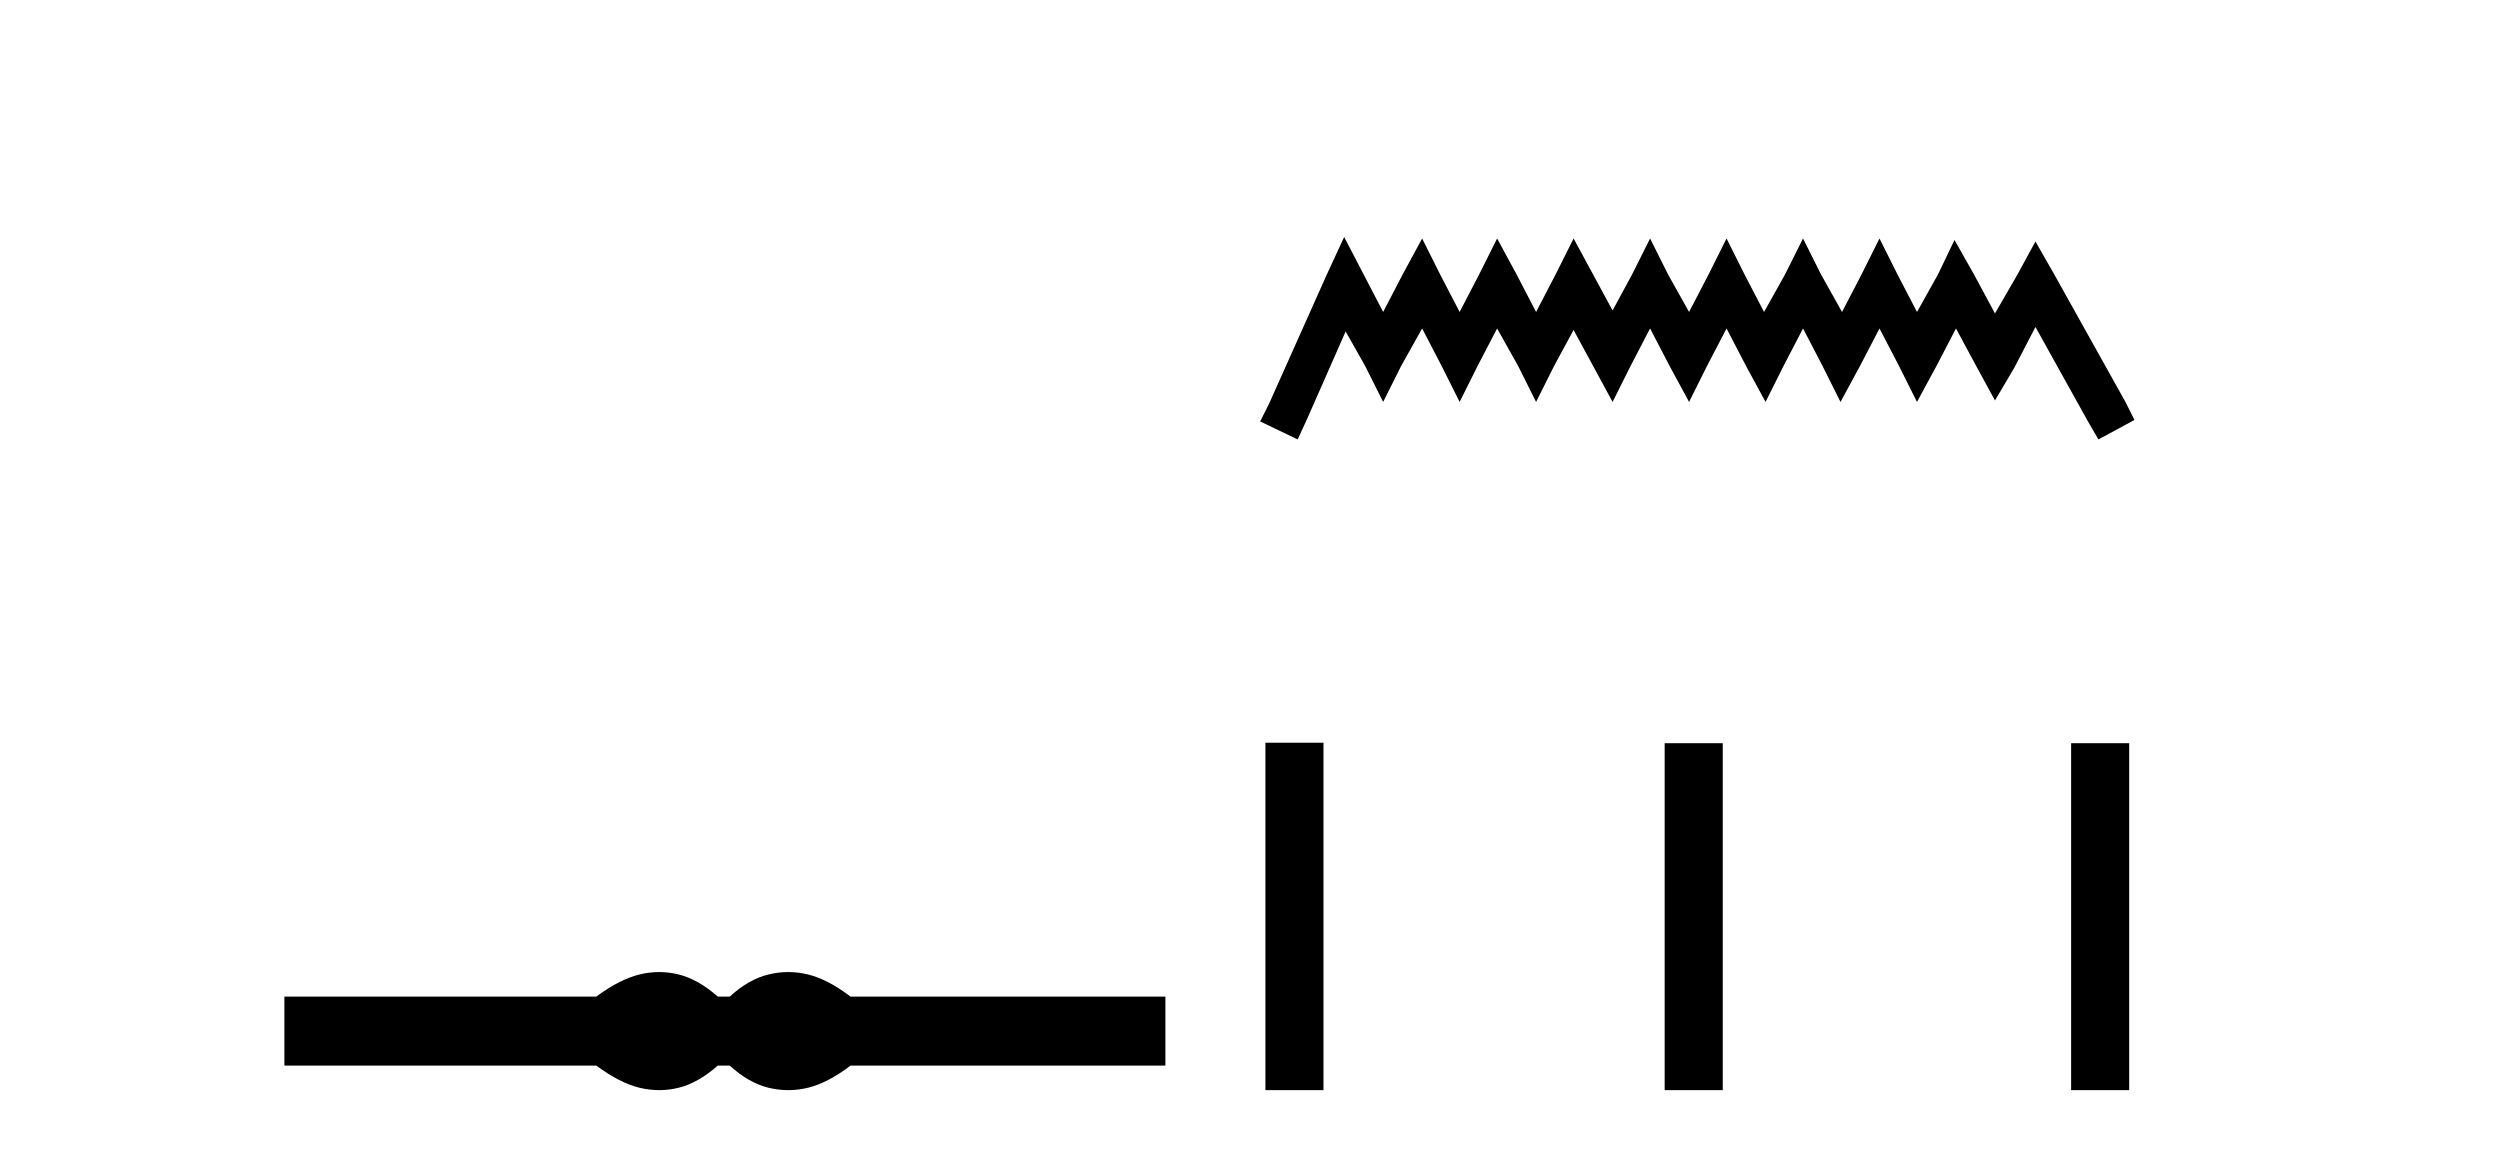
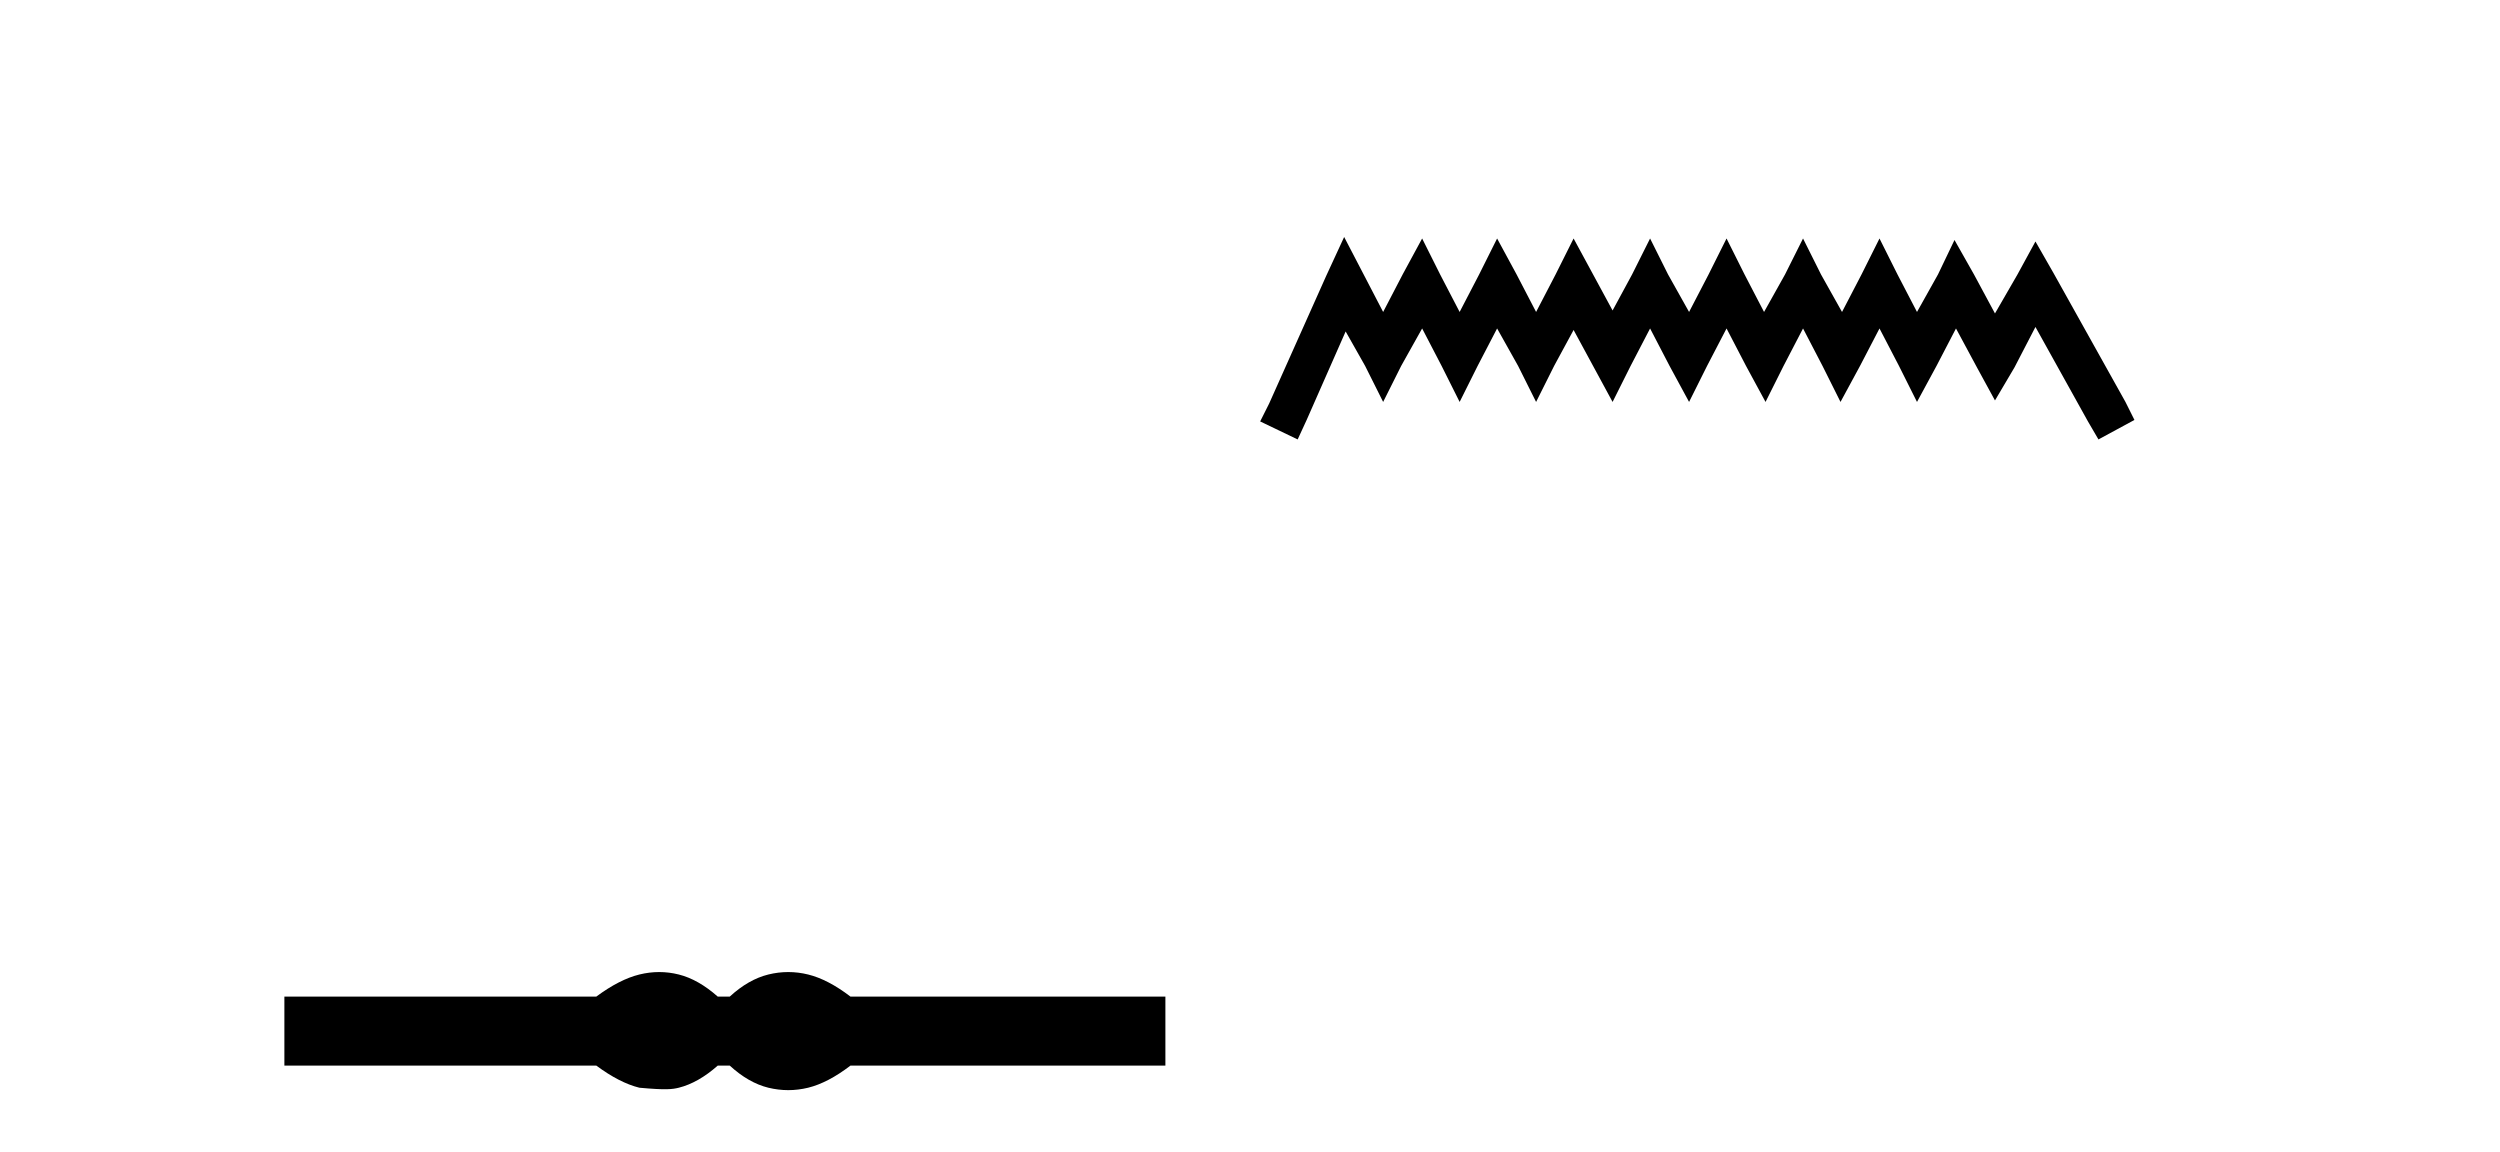
<svg xmlns="http://www.w3.org/2000/svg" width="89.0" height="41.0">
-   <path d="M 23.467 34.605 C 23.233 34.605 22.999 34.634 22.763 34.692 C 22.291 34.808 21.78 35.07 21.228 35.479 L 10.124 35.479 L 10.124 37.935 L 21.228 37.935 C 21.78 38.344 22.291 38.607 22.763 38.723 C 22.999 38.78 23.233 38.809 23.467 38.809 C 23.701 38.809 23.933 38.78 24.164 38.723 C 24.627 38.607 25.09 38.344 25.552 37.935 L 25.979 37.935 C 26.424 38.344 26.883 38.607 27.354 38.723 C 27.59 38.78 27.826 38.809 28.061 38.809 C 28.297 38.809 28.533 38.78 28.769 38.723 C 29.24 38.607 29.743 38.344 30.277 37.935 L 41.488 37.935 L 41.488 35.479 L 30.277 35.479 C 29.743 35.07 29.24 34.808 28.769 34.692 C 28.533 34.634 28.297 34.605 28.061 34.605 C 27.826 34.605 27.59 34.634 27.354 34.692 C 26.883 34.808 26.424 35.07 25.979 35.479 L 25.552 35.479 C 25.09 35.07 24.627 34.808 24.164 34.692 C 23.933 34.634 23.701 34.605 23.467 34.605 Z" style="fill:#000000;stroke:none" />
+   <path d="M 23.467 34.605 C 23.233 34.605 22.999 34.634 22.763 34.692 C 22.291 34.808 21.78 35.07 21.228 35.479 L 10.124 35.479 L 10.124 37.935 L 21.228 37.935 C 21.78 38.344 22.291 38.607 22.763 38.723 C 23.701 38.809 23.933 38.78 24.164 38.723 C 24.627 38.607 25.09 38.344 25.552 37.935 L 25.979 37.935 C 26.424 38.344 26.883 38.607 27.354 38.723 C 27.59 38.78 27.826 38.809 28.061 38.809 C 28.297 38.809 28.533 38.78 28.769 38.723 C 29.24 38.607 29.743 38.344 30.277 37.935 L 41.488 37.935 L 41.488 35.479 L 30.277 35.479 C 29.743 35.07 29.24 34.808 28.769 34.692 C 28.533 34.634 28.297 34.605 28.061 34.605 C 27.826 34.605 27.59 34.634 27.354 34.692 C 26.883 34.808 26.424 35.07 25.979 35.479 L 25.552 35.479 C 25.09 35.07 24.627 34.808 24.164 34.692 C 23.933 34.634 23.701 34.605 23.467 34.605 Z" style="fill:#000000;stroke:none" />
  <path d="M 47.852 8.437 L 47.211 9.825 L 45.183 14.363 L 44.862 15.003 L 46.197 15.644 L 46.517 14.95 L 47.905 11.8 L 48.599 13.028 L 49.24 14.309 L 49.881 13.028 L 50.628 11.693 L 51.322 13.028 L 51.963 14.309 L 52.603 13.028 L 53.297 11.693 L 54.045 13.028 L 54.685 14.309 L 55.326 13.028 L 56.02 11.747 L 56.714 13.028 L 57.408 14.309 L 58.049 13.028 L 58.743 11.693 L 59.437 13.028 L 60.131 14.309 L 60.771 13.028 L 61.465 11.693 L 62.159 13.028 L 62.853 14.309 L 63.494 13.028 L 64.188 11.693 L 64.882 13.028 L 65.522 14.309 L 66.216 13.028 L 66.91 11.693 L 67.604 13.028 L 68.245 14.309 L 68.939 13.028 L 69.633 11.693 L 70.38 13.081 L 71.021 14.256 L 71.715 13.081 L 72.462 11.64 L 74.331 15.003 L 74.705 15.644 L 75.986 14.95 L 75.666 14.309 L 73.103 9.718 L 72.462 8.597 L 71.822 9.771 L 71.021 11.159 L 70.274 9.771 L 69.58 8.544 L 68.992 9.771 L 68.245 11.106 L 67.551 9.771 L 66.91 8.49 L 66.27 9.771 L 65.576 11.106 L 64.828 9.771 L 64.188 8.49 L 63.547 9.771 L 62.8 11.106 L 62.106 9.771 L 61.465 8.49 L 60.825 9.771 L 60.131 11.106 L 59.383 9.771 L 58.743 8.49 L 58.102 9.771 L 57.408 11.053 L 56.714 9.771 L 56.02 8.49 L 55.379 9.771 L 54.685 11.106 L 53.991 9.771 L 53.297 8.49 L 52.657 9.771 L 51.963 11.106 L 51.269 9.771 L 50.628 8.49 L 49.934 9.771 L 49.24 11.106 L 48.546 9.771 L 47.852 8.437 Z" style="fill:#000000;stroke:none" />
-   <path d="M 45.049 26.441 L 45.049 38.809 L 47.116 38.809 L 47.116 26.441 ZM 59.262 26.458 L 59.262 38.809 L 61.33 38.809 L 61.33 26.458 ZM 73.732 26.458 L 73.732 38.809 L 75.799 38.809 L 75.799 26.458 Z" style="fill:#000000;stroke:none" />
</svg>